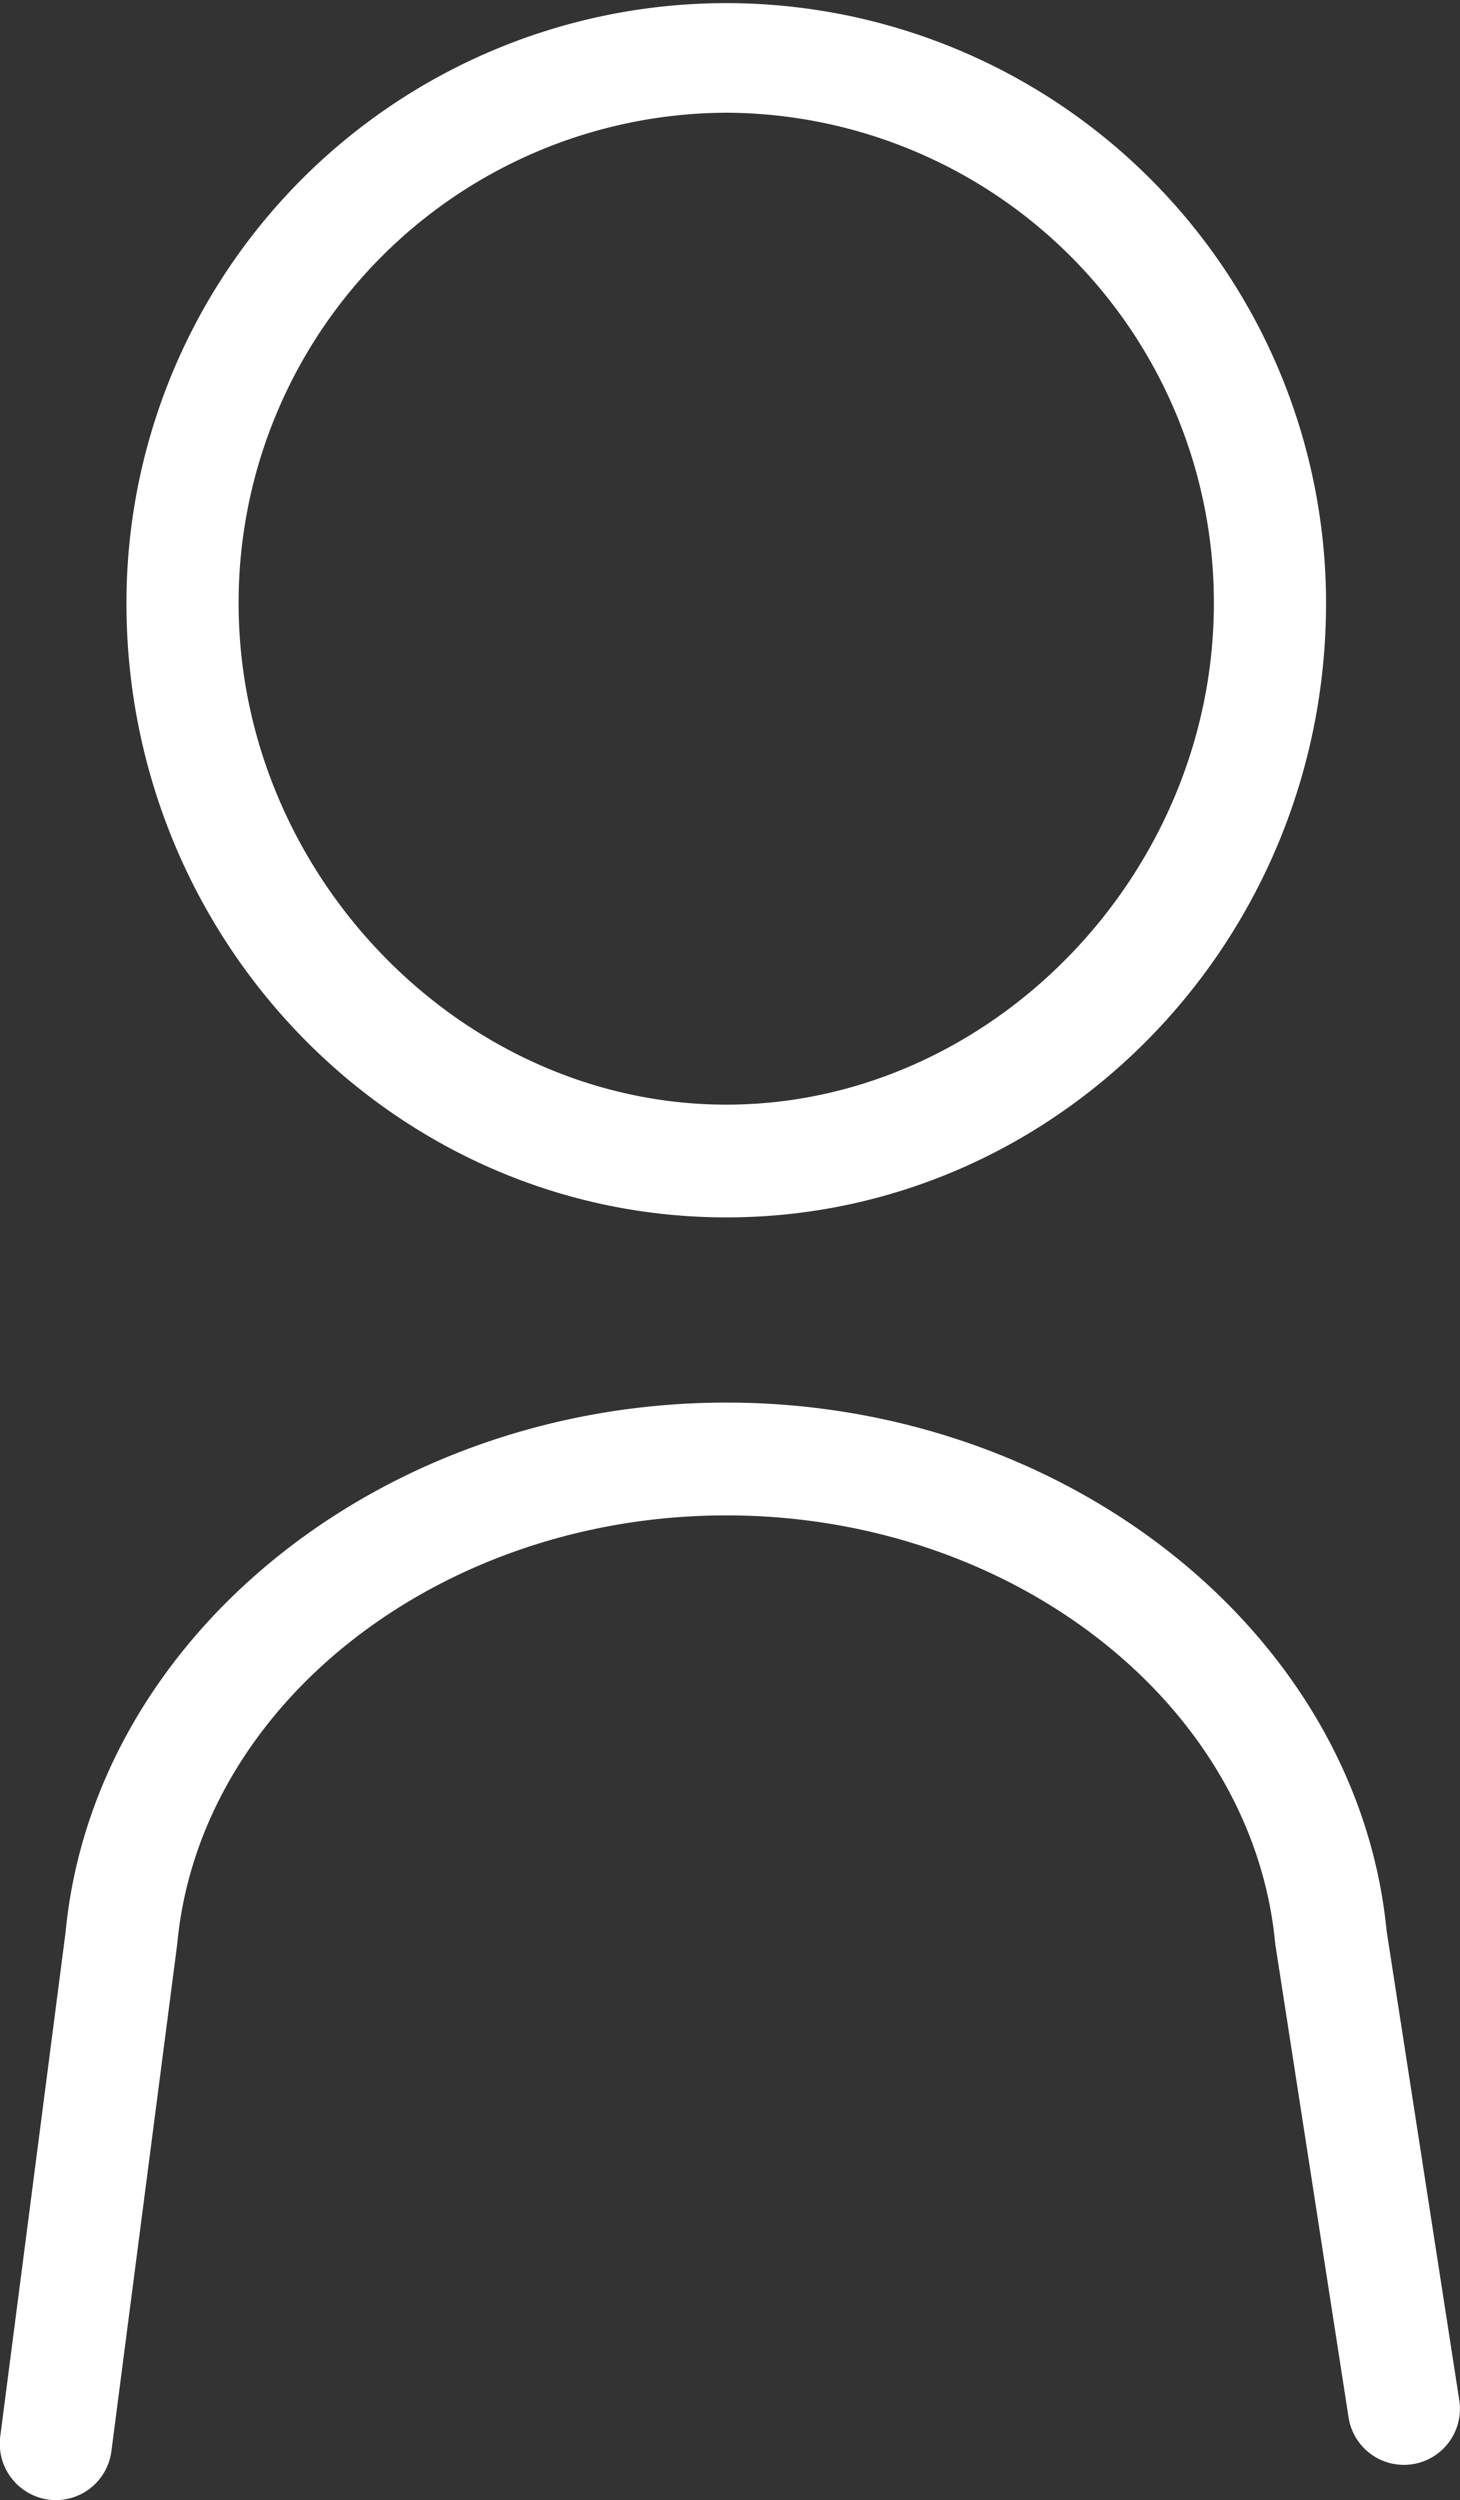
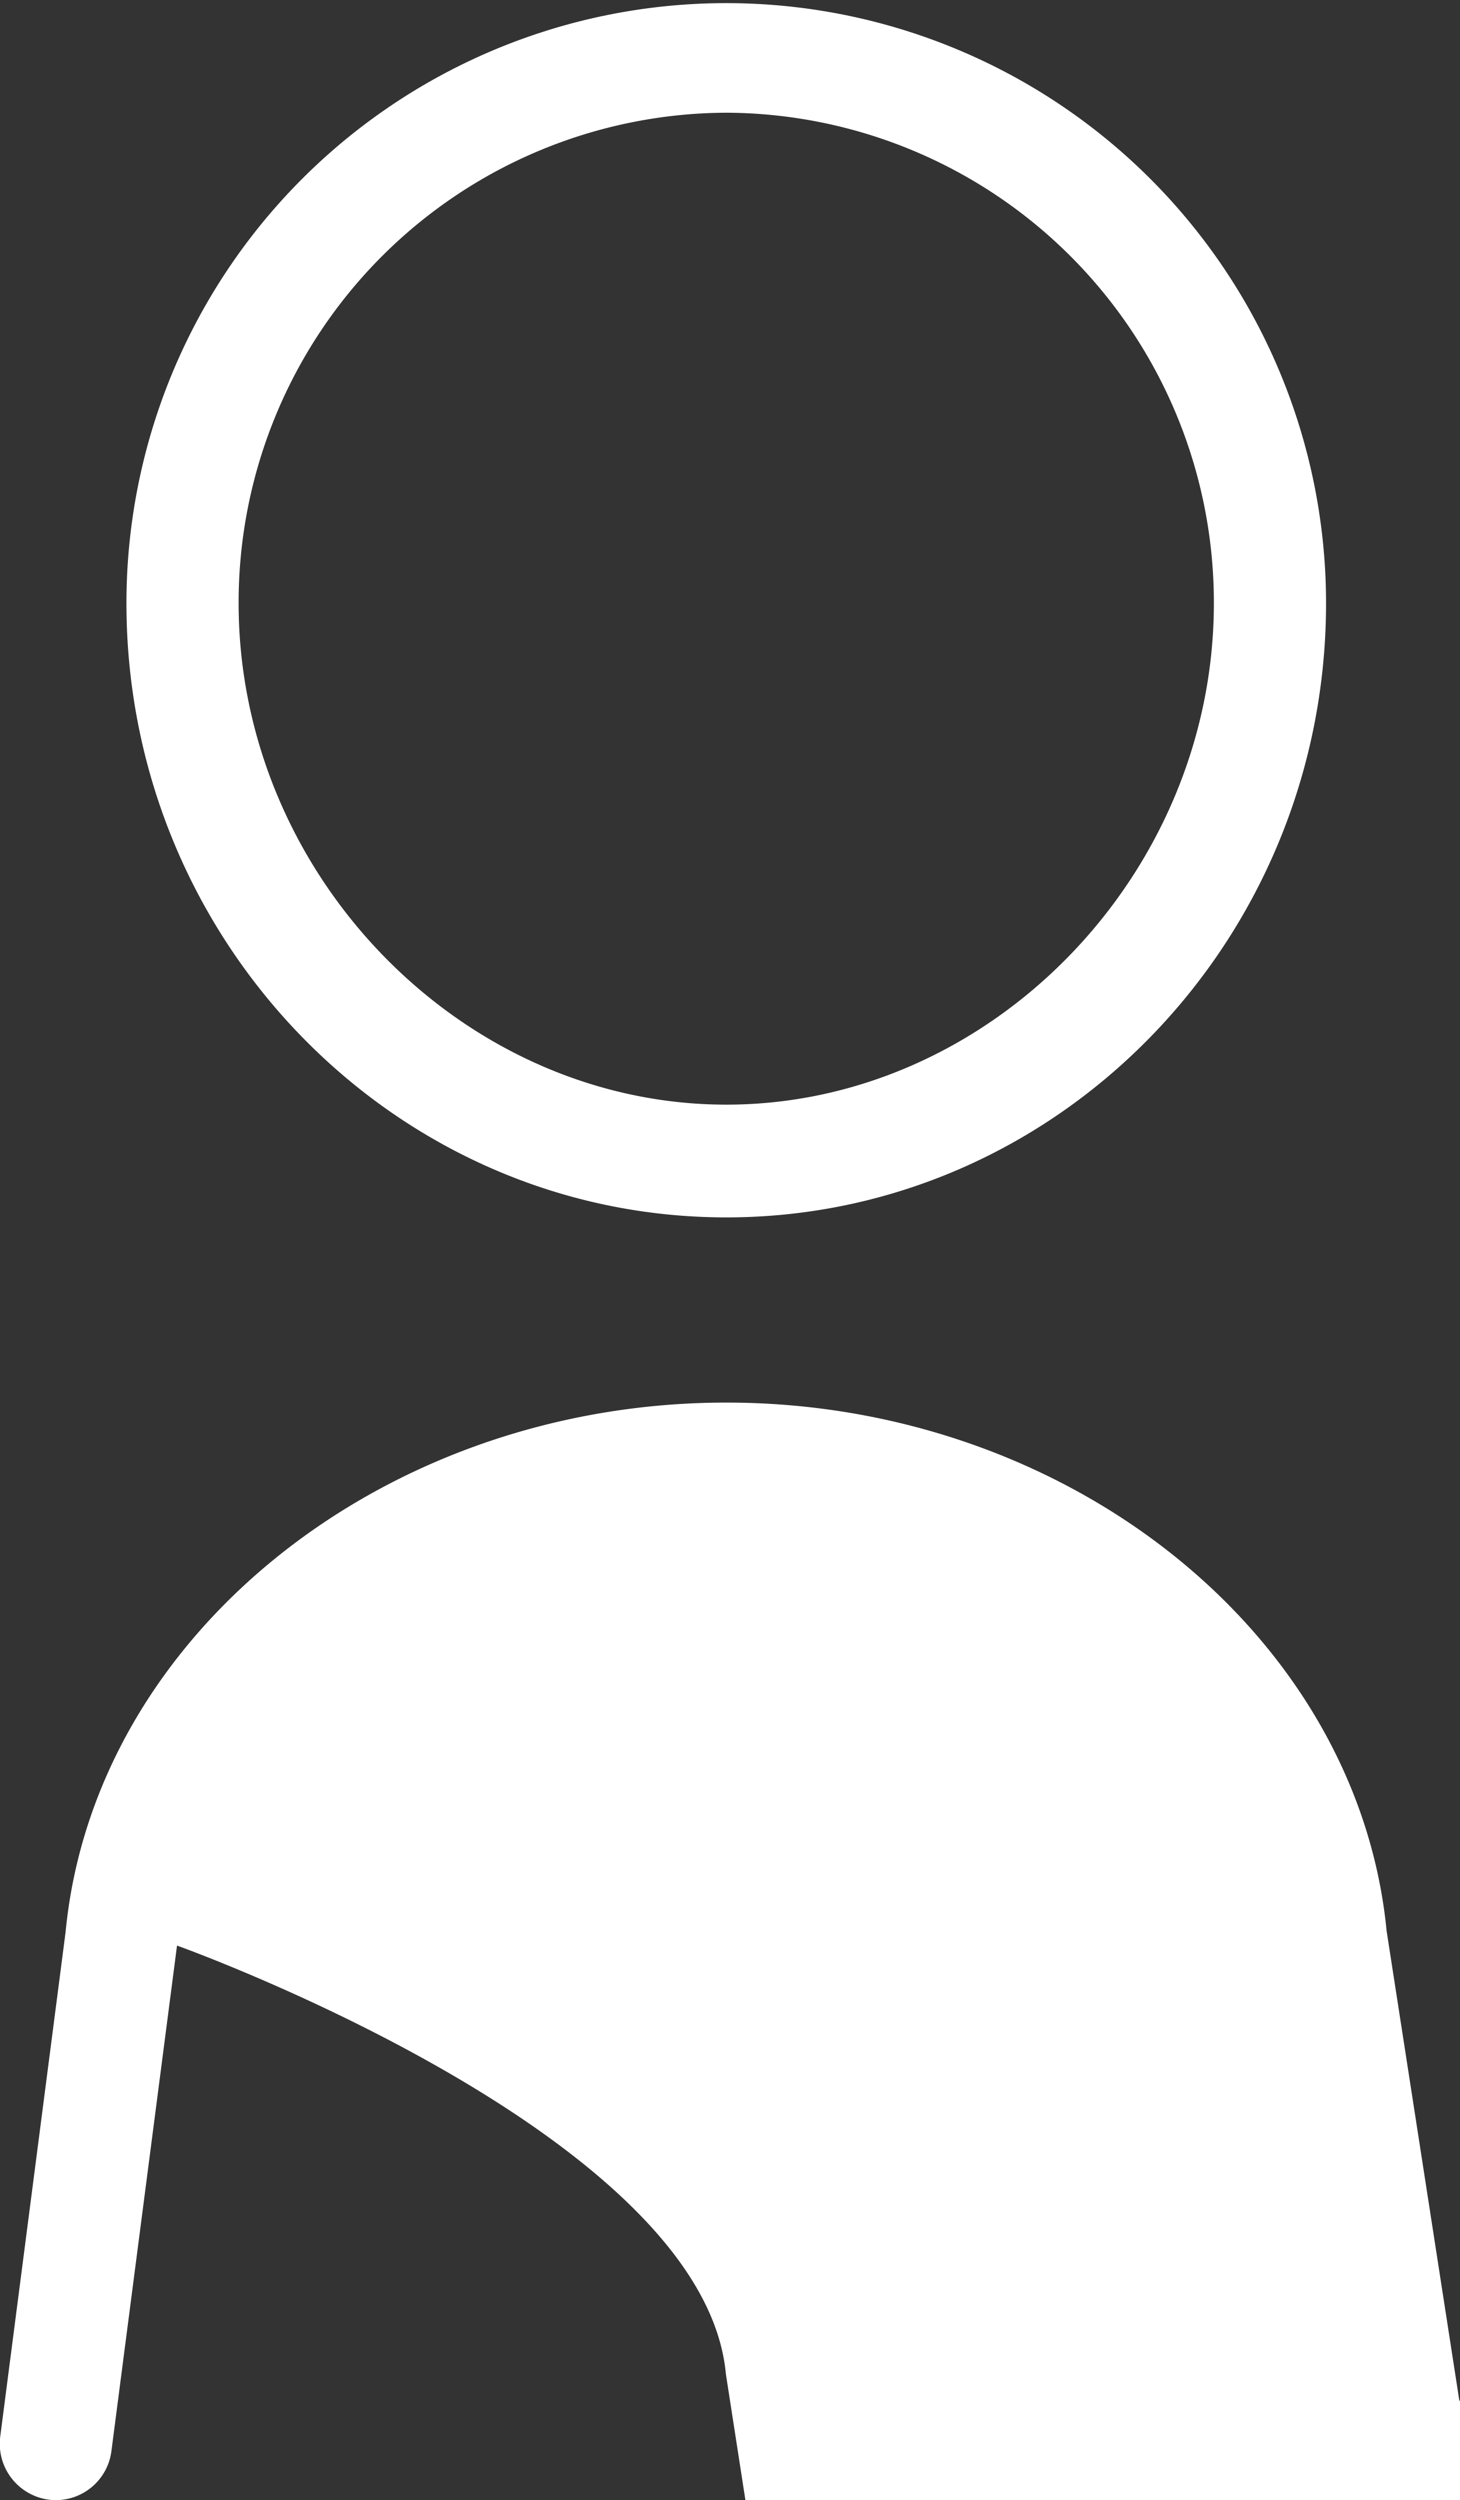
<svg xmlns="http://www.w3.org/2000/svg" id="icon-user.svg" width="58.31" height="99.812" viewBox="0 0 58.31 99.812">
  <rect x="0" y="0" width="58.31" height="99.812" fill="#333333" stroke="none" />
  <defs>
    <style>
      .cls-1 {
        fill: #fff;
        fill-rule: evenodd;
      }
    </style>
  </defs>
-   <path id="シェイプ_2" data-name="シェイプ 2" class="cls-1" d="M3700.17,178.6c13.2,0,23.95-11,23.95-24.52a23.955,23.955,0,1,0-47.91,0C3676.21,167.6,3686.96,178.6,3700.17,178.6Zm0-44.1a19.552,19.552,0,0,1,19.47,19.581c0,10.851-8.92,20.018-19.47,20.018s-19.48-9.167-19.48-20.018A19.554,19.554,0,0,1,3700.17,134.5Zm29.27,91.314-2.9-18.721c-1.15-11.839-12.72-21.1-26.37-21.1-13.67,0-25.25,9.279-26.39,21.133l-2.61,20.14a2.252,2.252,0,0,0,1.93,2.523,2.294,2.294,0,0,0,.29.02,2.241,2.241,0,0,0,2.22-1.961l2.62-20.178c0-.027.01-0.054,0.01-0.08,0.9-9.585,10.53-17.094,21.93-17.094s21.02,7.509,21.92,17.094c0.01,0.045.01,0.09,0.02,0.135l2.91,18.786A2.237,2.237,0,1,0,3729.44,225.816Z" transform="translate(-3671.16 -130)" />
+   <path id="シェイプ_2" data-name="シェイプ 2" class="cls-1" d="M3700.17,178.6c13.2,0,23.95-11,23.95-24.52a23.955,23.955,0,1,0-47.91,0C3676.21,167.6,3686.96,178.6,3700.17,178.6Zm0-44.1a19.552,19.552,0,0,1,19.47,19.581c0,10.851-8.92,20.018-19.47,20.018s-19.48-9.167-19.48-20.018A19.554,19.554,0,0,1,3700.17,134.5Zm29.27,91.314-2.9-18.721c-1.15-11.839-12.72-21.1-26.37-21.1-13.67,0-25.25,9.279-26.39,21.133l-2.61,20.14a2.252,2.252,0,0,0,1.93,2.523,2.294,2.294,0,0,0,.29.02,2.241,2.241,0,0,0,2.22-1.961l2.62-20.178s21.02,7.509,21.92,17.094c0.01,0.045.01,0.09,0.02,0.135l2.91,18.786A2.237,2.237,0,1,0,3729.44,225.816Z" transform="translate(-3671.16 -130)" />
</svg>